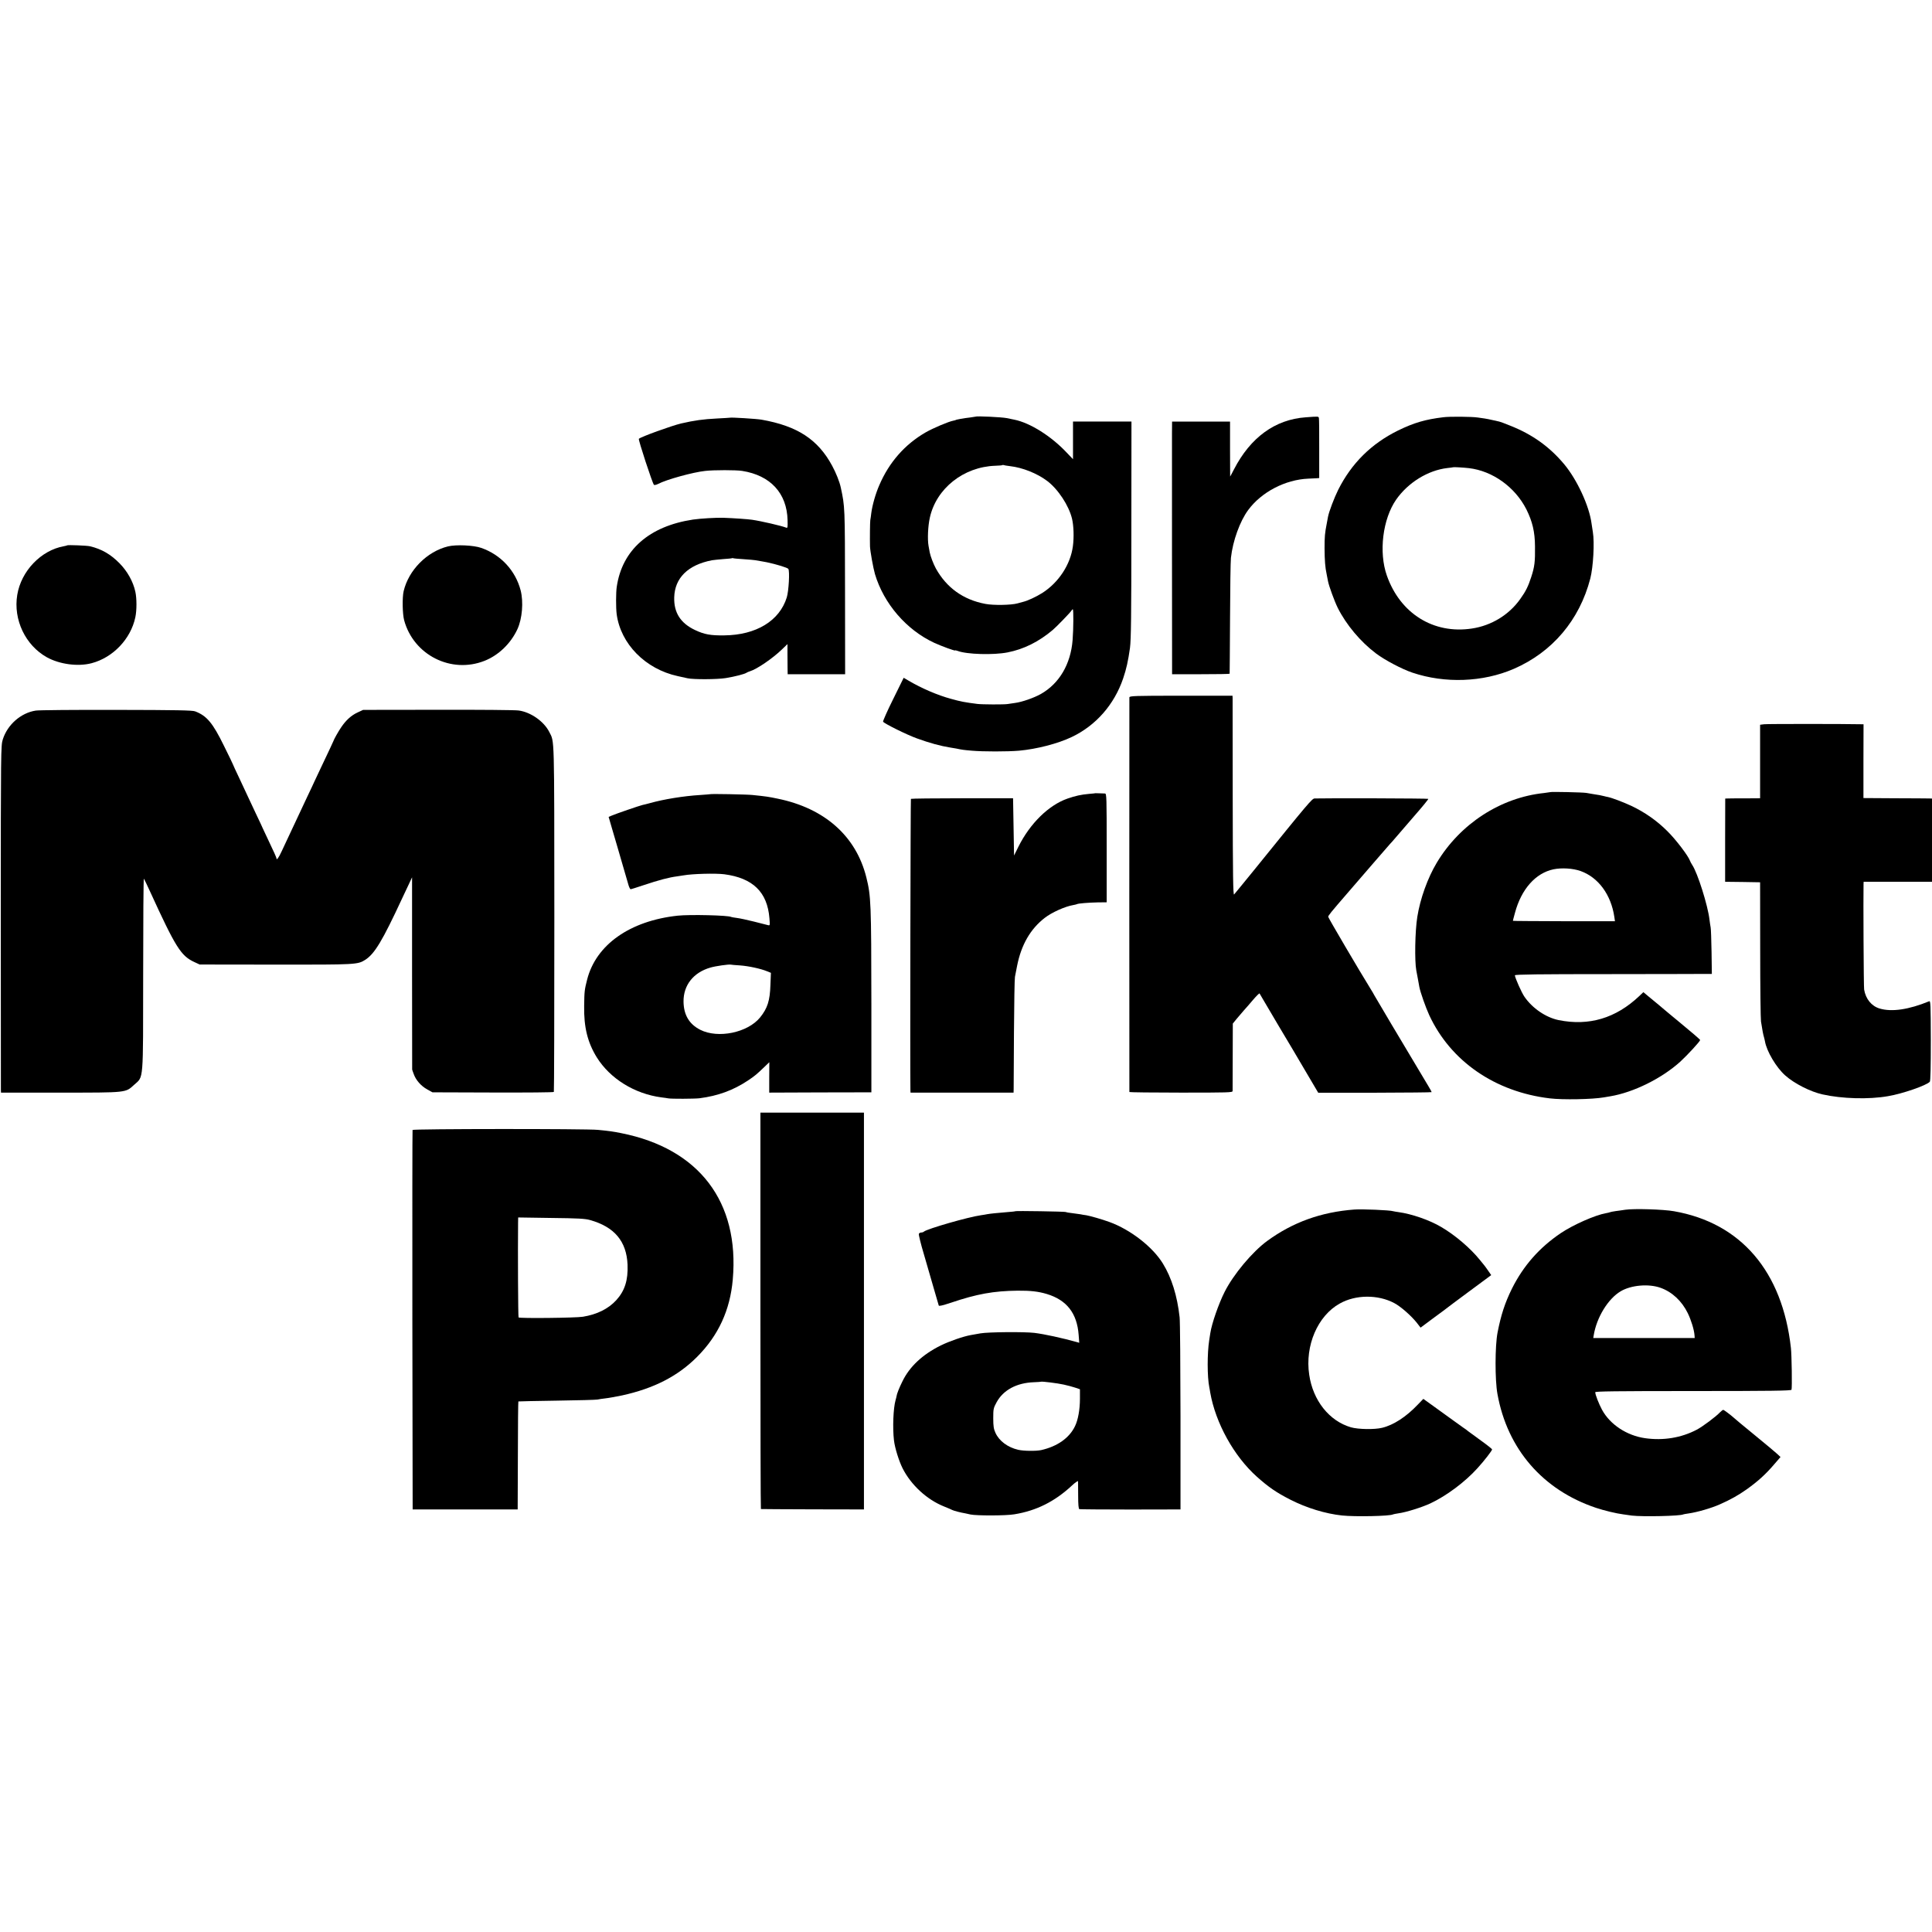
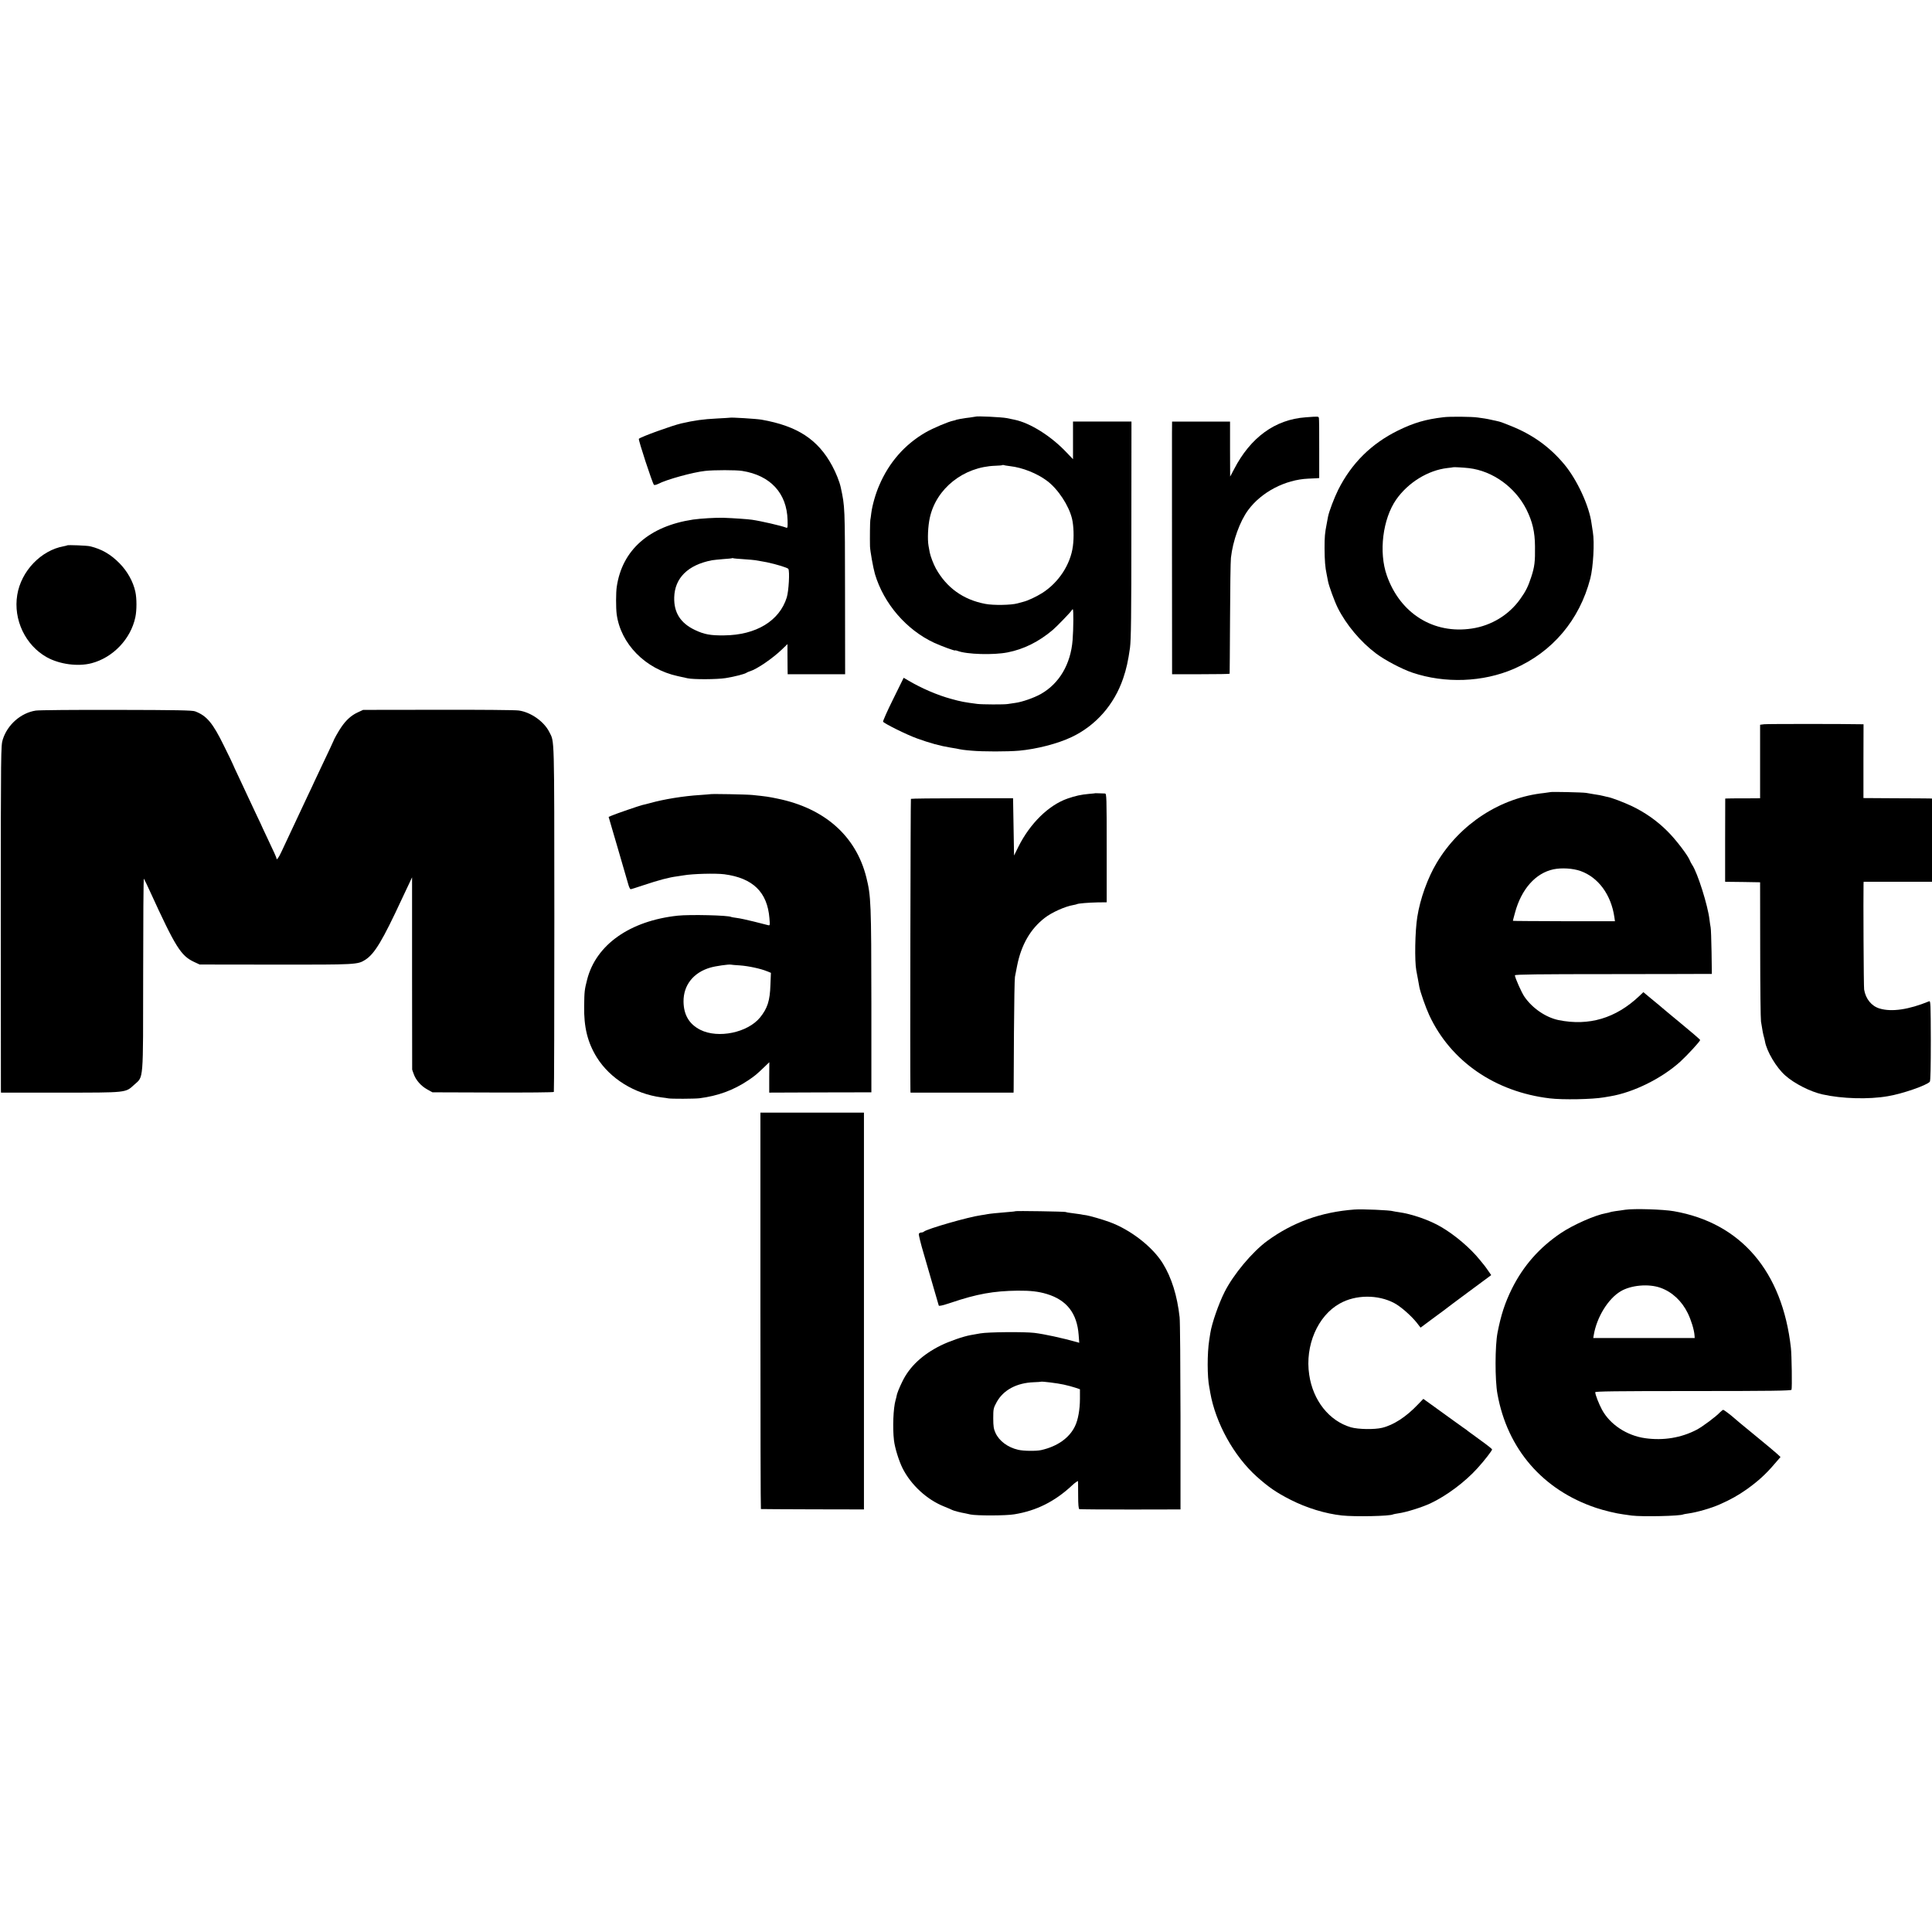
<svg xmlns="http://www.w3.org/2000/svg" version="1.0" width="1950pt" height="1950pt" viewBox="0 0 1950 1950" preserveAspectRatio="xMidYMid meet">
  <g transform="translate(0,1950) scale(0.1,-0.1)" fill="#000000" stroke="none">
    <path d="M9848 15295 c-2 -1 -28 -5 -58 -9 -59 -6 -145 -22 -145 -26 0 -1 -10 -3 -23 -6 -48 -9 -204 -75 -279 -118 -210 -121 -369 -302 -468 -533 -37 -84 -71 -203 -81 -282 -3 -25 -7 -57 -10 -71 -3 -20 -5 -182 -3 -265 2 -49 32 -216 50 -279 89 -299 318 -564 598 -694 77 -35 211 -84 211 -77 0 3 11 0 26 -5 91 -35 361 -43 503 -15 164 32 315 107 457 227 39 33 177 176 187 193 4 8 11 15 15 15 8 0 7 -197 -2 -310 -19 -244 -135 -440 -321 -545 -72 -40 -190 -81 -260 -90 -27 -4 -61 -9 -75 -11 -35 -6 -257 -5 -305 1 -126 16 -169 24 -265 51 -137 37 -299 107 -428 183 l-51 30 -106 -215 c-59 -118 -104 -221 -102 -228 7 -17 243 -134 342 -169 129 -47 236 -76 335 -92 19 -3 46 -8 60 -10 61 -13 78 -15 159 -22 111 -10 361 -10 476 0 178 16 392 71 532 138 244 116 429 327 519 591 33 96 51 180 69 308 11 85 14 317 14 1195 l1 1090 -295 0 -295 0 0 -190 0 -190 -63 66 c-157 167 -370 301 -529 333 -13 3 -48 10 -78 16 -50 10 -304 22 -312 15z m347 -500 c125 -14 273 -73 374 -149 110 -83 219 -248 251 -381 17 -71 21 -187 9 -277 -24 -185 -143 -367 -309 -473 -64 -40 -148 -79 -195 -90 -5 -2 -30 -8 -55 -15 -64 -18 -245 -21 -326 -5 -222 42 -390 163 -498 357 -25 46 -54 122 -62 162 -2 12 -7 41 -12 66 -12 67 -6 200 13 285 65 295 340 513 660 524 38 1 72 4 74 7 2 2 7 2 10 0 3 -2 33 -7 66 -11z" />
    <path d="M13178 15288 c-308 -22 -557 -203 -723 -525 -21 -40 -38 -73 -39 -73 0 0 -1 125 -1 278 l0 277 -293 0 -292 0 -1 -115 c0 -135 0 -2299 1 -2380 l0 -55 290 0 c160 0 291 2 291 5 1 3 2 253 4 555 1 303 5 579 9 615 19 172 91 370 174 482 134 182 374 307 607 317 33 2 71 4 85 4 l25 2 0 295 c1 162 -1 302 -3 310 -4 18 -2 18 -134 8z" />
    <path d="M14570 15289 c-184 -22 -299 -56 -459 -134 -270 -133 -470 -331 -605 -600 -40 -81 -92 -218 -102 -270 -2 -11 -8 -42 -13 -70 -19 -97 -22 -131 -22 -250 1 -124 6 -191 21 -260 5 -22 11 -54 14 -72 9 -48 65 -201 98 -268 86 -171 230 -343 387 -461 89 -67 262 -158 366 -193 329 -111 712 -97 1024 38 389 169 663 492 772 911 30 116 44 366 26 470 -3 19 -9 58 -13 85 -23 178 -146 443 -276 599 -149 178 -323 302 -546 390 -51 21 -100 39 -110 41 -9 2 -39 9 -67 15 -27 6 -63 14 -80 16 -16 2 -48 7 -70 10 -59 9 -282 11 -345 3z m256 -514 c239 -28 466 -191 580 -416 61 -123 86 -226 87 -374 2 -154 -4 -205 -38 -309 -31 -95 -55 -144 -111 -222 -113 -160 -292 -269 -489 -298 -386 -58 -722 151 -857 534 -84 237 -42 572 94 768 121 172 320 295 516 318 31 3 58 7 59 8 3 3 107 -3 159 -9z" />
    <path d="M7367 15284 c-1 -1 -60 -4 -132 -8 -139 -7 -225 -19 -360 -50 -94 -22 -407 -135 -427 -155 -8 -7 137 -449 152 -464 4 -5 23 -1 41 8 85 45 354 119 477 132 86 10 313 10 373 0 285 -45 451 -225 458 -496 2 -77 1 -83 -16 -76 -45 18 -252 66 -343 79 -40 6 -180 16 -290 20 -75 2 -228 -7 -305 -18 -443 -67 -715 -306 -770 -678 -9 -57 -9 -213 -1 -276 40 -301 290 -555 616 -626 41 -9 86 -19 100 -22 58 -13 298 -12 385 2 92 15 193 41 210 54 6 4 21 11 35 15 69 21 225 127 321 219 l57 55 0 -92 c0 -51 1 -119 1 -152 l1 -60 290 0 290 0 -1 830 c-1 867 -1 859 -43 1055 -12 57 -48 147 -87 219 -143 265 -350 401 -712 465 -50 9 -313 25 -320 20z m138 -1428 c55 -4 107 -8 115 -10 8 -1 38 -7 65 -11 28 -5 52 -9 55 -10 99 -21 209 -55 217 -67 15 -25 4 -223 -16 -288 -73 -236 -309 -380 -631 -383 -139 -2 -202 10 -295 54 -146 69 -214 175 -210 329 5 196 138 328 380 375 17 3 68 8 115 12 47 3 87 7 89 9 2 2 7 2 10 0 3 -2 51 -7 106 -10z" />
    <path d="M679 13996 c-2 -2 -17 -6 -34 -9 -231 -41 -432 -251 -471 -492 -41 -249 82 -508 299 -629 128 -71 314 -96 451 -60 217 57 396 245 442 464 15 70 15 190 0 258 -22 102 -81 207 -160 287 -90 91 -180 143 -296 171 -29 8 -225 15 -231 10z" />
-     <path d="M4521 13985 c-211 -52 -397 -239 -447 -452 -15 -65 -12 -228 5 -293 95 -351 474 -543 811 -410 142 56 266 175 333 321 48 105 62 273 32 390 -52 200 -200 360 -398 429 -77 27 -253 35 -336 15z" />
-     <path d="M11399 12461 c-1 -21 -1 -3974 0 -3983 1 -3 235 -6 521 -6 478 0 520 1 521 16 0 10 1 166 1 349 l1 332 39 48 c22 26 54 64 71 83 18 19 60 68 94 108 34 40 64 69 66 65 3 -5 14 -24 25 -43 11 -19 87 -147 168 -285 82 -137 206 -345 274 -462 l125 -212 573 0 c314 1 572 3 572 6 0 3 -15 31 -34 62 -273 456 -542 908 -545 916 -2 6 -21 37 -41 70 -104 167 -423 710 -424 721 -1 12 23 42 198 244 60 69 176 204 259 300 83 96 158 182 166 191 9 8 36 40 61 69 25 30 110 128 188 218 79 90 141 166 138 169 -4 5 -1022 8 -1147 4 -26 -1 -52 -31 -614 -726 -103 -126 -192 -236 -199 -243 -10 -10 -13 183 -14 975 0 543 -1 998 -1 1009 l-1 22 -520 0 c-473 0 -520 -2 -521 -17z" />
    <path d="M361 12328 c-150 -23 -286 -142 -333 -292 -19 -59 -20 -108 -20 -1781 1 -946 1 -1734 1 -1752 l1 -31 598 0 c679 0 657 -2 746 79 97 88 90 10 91 1121 0 532 3 964 7 960 3 -4 31 -61 61 -127 259 -566 312 -651 446 -714 l56 -26 765 -1 c817 -1 829 0 906 48 95 61 173 190 374 623 10 22 37 78 59 125 l40 85 0 -967 c1 -533 1 -970 1 -973 1 -3 7 -24 16 -46 21 -60 73 -120 135 -154 l54 -30 610 -2 c343 -1 612 1 615 6 3 5 5 796 5 1758 -1 1876 2 1769 -51 1875 -54 107 -188 201 -310 217 -32 5 -397 8 -813 7 l-756 -1 -58 -27 c-62 -29 -115 -77 -163 -148 -27 -39 -75 -124 -79 -140 -2 -6 -47 -103 -130 -277 -36 -75 -65 -137 -65 -138 0 -1 -31 -68 -70 -149 -38 -80 -79 -168 -91 -194 -12 -26 -46 -99 -76 -162 -30 -63 -71 -150 -90 -192 -32 -69 -53 -97 -53 -69 0 5 -31 76 -70 156 -38 80 -70 148 -70 149 0 2 -29 64 -64 137 -35 74 -73 154 -84 179 -11 25 -50 107 -86 184 -36 76 -66 140 -66 143 0 2 -40 86 -90 186 -113 231 -173 302 -290 347 -28 11 -185 14 -795 15 -418 1 -784 -2 -814 -7z" />
    <path d="M17805 12190 l-40 -5 0 -371 0 -371 -145 -1 c-80 0 -159 0 -176 -1 l-31 -1 -1 -420 0 -420 177 -2 176 -3 1 -680 c0 -374 4 -700 8 -725 14 -90 22 -132 30 -158 3 -9 7 -28 10 -42 17 -101 115 -266 205 -345 92 -82 254 -164 376 -191 197 -44 465 -52 660 -18 146 24 393 110 423 146 7 9 10 151 10 416 -1 368 -2 403 -17 396 -204 -84 -378 -110 -500 -73 -81 24 -140 96 -156 191 -5 24 -9 936 -6 1066 l1 22 345 0 345 0 0 420 0 420 -27 1 c-16 0 -171 2 -347 2 l-318 2 0 373 1 372 -22 0 c-170 4 -952 4 -982 0z" />
    <path d="M15648 11505 c-2 -1 -30 -5 -63 -9 -439 -46 -847 -310 -1083 -703 -92 -153 -168 -364 -197 -548 -23 -144 -28 -444 -10 -540 3 -16 10 -55 16 -85 6 -30 13 -68 15 -83 10 -52 64 -206 100 -284 216 -464 663 -773 1216 -839 132 -16 431 -10 546 10 17 3 47 8 65 11 234 39 519 180 706 349 73 67 201 206 201 219 0 5 -98 89 -215 185 -11 10 -45 37 -75 62 -30 25 -60 49 -66 55 -6 5 -33 28 -59 50 -27 22 -73 60 -103 85 l-55 46 -41 -39 c-238 -225 -508 -305 -815 -243 -129 27 -264 119 -344 235 -30 43 -96 193 -97 217 0 9 250 12 938 12 515 1 963 1 994 2 l56 0 -3 223 c-2 122 -6 233 -9 246 -3 13 -8 49 -12 80 -16 141 -120 471 -174 551 -9 14 -20 33 -23 43 -18 50 -142 213 -227 297 -106 106 -227 191 -364 256 -84 39 -195 81 -239 90 -10 2 -26 5 -35 8 -20 6 -63 14 -112 21 -19 3 -51 8 -70 12 -35 6 -356 13 -362 8z m304 -796 c180 -64 309 -239 342 -465 l6 -42 -515 0 c-283 1 -515 2 -515 4 0 2 9 39 21 81 64 239 208 401 389 439 83 17 194 10 272 -17z" />
    <path d="M11057 11494 c-1 -1 -31 -4 -67 -7 -78 -7 -134 -19 -215 -47 -190 -66 -378 -250 -496 -486 l-44 -89 -5 289 -5 289 -513 0 c-282 0 -515 -3 -518 -6 -4 -4 -9 -2733 -5 -2939 l1 -26 520 0 520 0 1 36 c0 21 1 276 3 567 2 292 6 546 10 565 4 19 14 70 22 113 42 211 134 371 279 483 69 54 204 115 287 129 17 3 34 7 37 9 12 8 120 16 209 18 l92 1 0 548 c0 516 -1 549 -17 550 -10 0 -35 1 -56 2 -21 1 -39 1 -40 1z" />
    <path d="M7167 11484 c-1 -1 -46 -4 -99 -8 -167 -10 -370 -43 -508 -82 -30 -8 -64 -17 -76 -19 -27 -6 -269 -89 -310 -107 l-31 -13 29 -100 c16 -55 36 -122 44 -150 8 -27 17 -57 19 -65 3 -13 69 -240 109 -375 7 -22 16 -40 21 -40 6 0 62 18 125 39 162 54 260 80 345 91 22 3 51 8 65 10 91 16 321 22 410 11 289 -38 435 -180 456 -444 6 -75 6 -75 -17 -69 -13 3 -77 19 -142 36 -65 16 -142 33 -170 36 -29 4 -54 8 -57 10 -27 17 -418 26 -540 13 -482 -52 -824 -293 -914 -645 -26 -103 -28 -116 -30 -265 -4 -216 35 -371 128 -521 134 -214 380 -367 651 -403 28 -3 59 -8 70 -10 30 -6 263 -5 315 1 186 24 340 80 489 179 70 47 87 61 166 137 l50 48 -1 -153 0 -154 515 2 516 1 0 890 c-1 1025 -4 1091 -51 1280 -104 416 -420 697 -895 794 -90 19 -117 23 -254 37 -54 6 -422 13 -428 8z m301 -1728 c86 -6 212 -33 276 -60 l37 -15 -5 -123 c-5 -159 -30 -235 -104 -327 -125 -154 -424 -216 -604 -125 -112 57 -167 150 -169 284 -2 166 100 295 271 344 54 16 186 34 205 30 6 -2 47 -5 93 -8z" />
    <path d="M7675 6270 c0 -1100 2 -2001 5 -2001 3 -1 238 -2 523 -3 l517 -1 0 2002 0 2003 -523 0 -522 0 0 -2000z" />
-     <path d="M4164 8095 c-2 -5 -3 -869 -2 -1920 l3 -1910 530 0 530 0 2 543 c0 299 3 545 5 547 1 1 176 5 388 8 212 3 396 8 410 11 14 3 50 9 80 12 30 3 107 17 170 30 322 71 561 194 755 388 216 216 334 473 361 781 69 785 -340 1322 -1126 1478 -79 16 -121 22 -235 33 -116 12 -1867 11 -1871 -1z m1791 -909 c247 -69 369 -215 379 -451 6 -157 -28 -264 -115 -359 -80 -87 -194 -143 -335 -166 -71 -12 -639 -18 -650 -7 -5 4 -8 659 -5 956 l1 53 333 -5 c270 -3 343 -7 392 -21z" />
    <path d="M13670 7292 c-335 -25 -621 -128 -880 -317 -151 -111 -341 -338 -430 -515 -60 -119 -129 -317 -144 -415 -3 -16 -8 -48 -11 -70 -21 -135 -21 -371 1 -479 2 -12 7 -34 9 -51 54 -308 239 -642 470 -849 120 -107 197 -160 340 -233 163 -83 352 -141 520 -159 129 -14 487 -7 515 11 4 2 29 7 56 11 75 10 235 60 321 100 162 76 350 216 476 356 70 77 147 177 147 189 0 4 -48 43 -107 85 -60 43 -120 87 -134 98 -14 12 -36 28 -49 36 -12 8 -57 40 -99 71 -42 31 -128 93 -191 138 l-114 82 -57 -59 c-116 -122 -243 -205 -359 -233 -78 -19 -241 -16 -315 5 -219 64 -383 270 -421 531 -44 293 85 594 308 718 161 91 386 92 550 5 65 -34 172 -128 229 -200 l37 -48 54 40 c29 21 58 43 63 47 6 5 35 26 65 48 30 22 62 45 70 52 8 7 115 87 238 178 l223 165 -33 48 c-18 26 -35 49 -38 52 -3 3 -23 27 -44 54 -95 118 -251 251 -390 332 -118 70 -298 132 -431 150 -22 3 -46 7 -53 9 -31 11 -316 23 -392 17z" />
    <path d="M16405 7290 c-27 -4 -72 -11 -99 -14 -27 -4 -53 -9 -56 -11 -4 -2 -22 -7 -41 -10 -109 -19 -330 -117 -454 -200 -218 -147 -379 -330 -495 -562 -71 -144 -110 -264 -145 -443 -26 -133 -27 -479 -1 -620 100 -556 458 -969 995 -1149 81 -27 204 -57 276 -66 17 -3 55 -8 85 -12 106 -13 492 -5 520 12 3 1 25 6 50 9 88 12 233 54 318 92 105 46 189 93 272 152 113 81 190 150 277 252 l64 74 -33 31 c-18 17 -109 93 -203 170 -172 141 -209 172 -229 190 -39 35 -106 85 -113 85 -5 0 -20 -12 -34 -26 -38 -41 -174 -143 -233 -174 -156 -82 -337 -112 -521 -86 -185 26 -355 138 -436 288 -32 60 -67 149 -68 176 -1 9 203 12 988 12 782 0 990 3 993 13 7 18 2 353 -6 422 -86 773 -505 1262 -1181 1380 -107 19 -401 28 -490 15z m355 -788 c116 -41 215 -133 275 -256 34 -70 64 -167 68 -223 l2 -28 -512 0 -512 0 5 30 c30 180 145 367 272 442 104 62 282 78 402 35z" />
    <path d="M10248 7275 c-2 -2 -38 -6 -81 -9 -101 -8 -176 -16 -203 -21 -12 -3 -39 -7 -60 -10 -131 -18 -547 -138 -579 -166 -5 -5 -17 -9 -27 -9 -10 0 -21 -6 -24 -14 -3 -7 19 -99 50 -202 30 -104 75 -261 101 -349 25 -88 48 -165 50 -172 3 -8 40 1 122 28 263 89 431 119 673 122 132 1 211 -8 297 -34 200 -61 304 -194 320 -413 l6 -79 -24 7 c-147 41 -324 80 -429 93 -103 12 -466 9 -545 -5 -38 -7 -82 -15 -96 -17 -75 -13 -216 -62 -304 -105 -185 -92 -315 -214 -387 -363 -32 -64 -57 -128 -59 -149 0 -4 -5 -22 -10 -40 -23 -80 -31 -281 -16 -406 9 -77 50 -208 87 -282 85 -168 245 -316 418 -385 37 -15 75 -31 84 -36 16 -8 80 -25 133 -34 11 -2 34 -7 50 -11 62 -13 359 -13 444 2 221 36 406 128 580 290 33 31 61 50 62 43 0 -8 1 -73 1 -146 0 -88 4 -133 12 -135 6 -2 238 -4 516 -4 l505 1 0 935 c-1 514 -4 967 -9 1005 -24 217 -81 399 -169 542 -103 168 -327 342 -539 419 -77 28 -193 61 -233 68 -22 3 -49 7 -60 10 -11 2 -47 7 -80 11 -32 3 -63 9 -68 12 -9 5 -503 13 -509 8z m489 -1750 c37 -8 89 -22 116 -31 l47 -16 0 -96 c0 -108 -19 -214 -50 -277 -57 -119 -178 -204 -341 -241 -51 -11 -177 -10 -232 3 -105 24 -193 89 -230 172 -17 37 -22 65 -22 146 0 95 2 103 34 162 67 123 202 196 377 202 38 1 70 4 71 5 6 5 169 -15 230 -29z" />
  </g>
</svg>